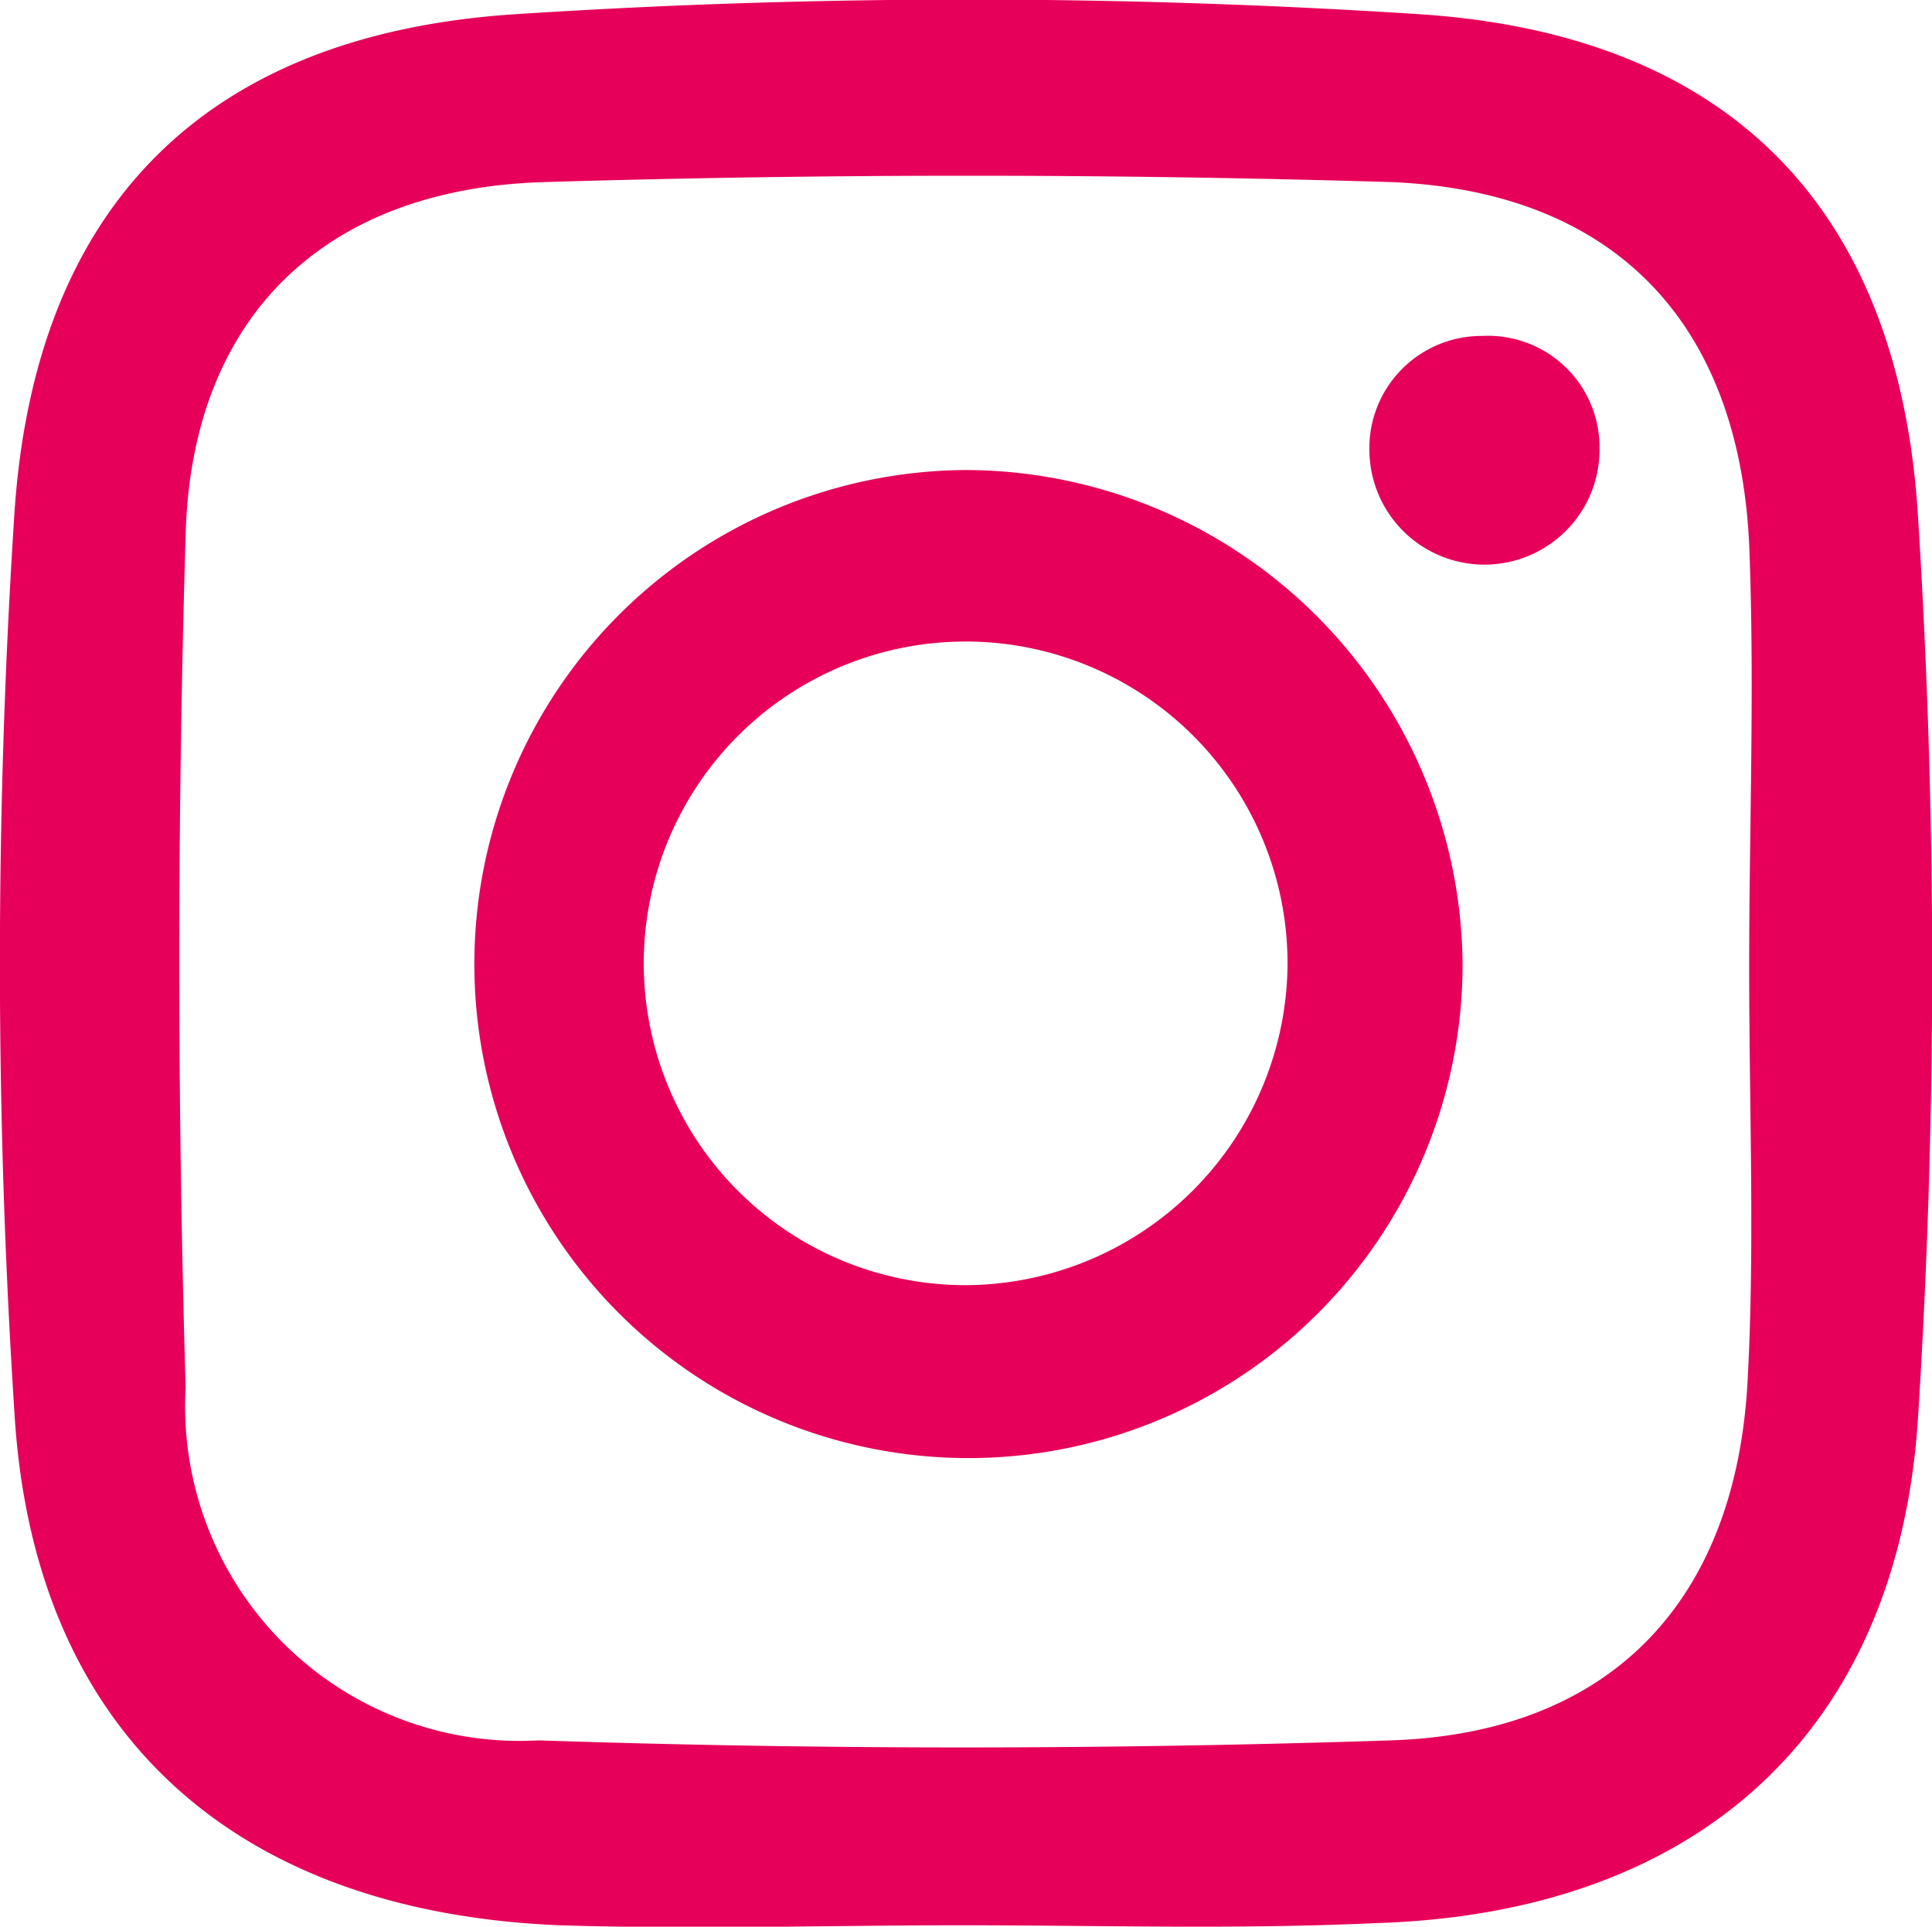
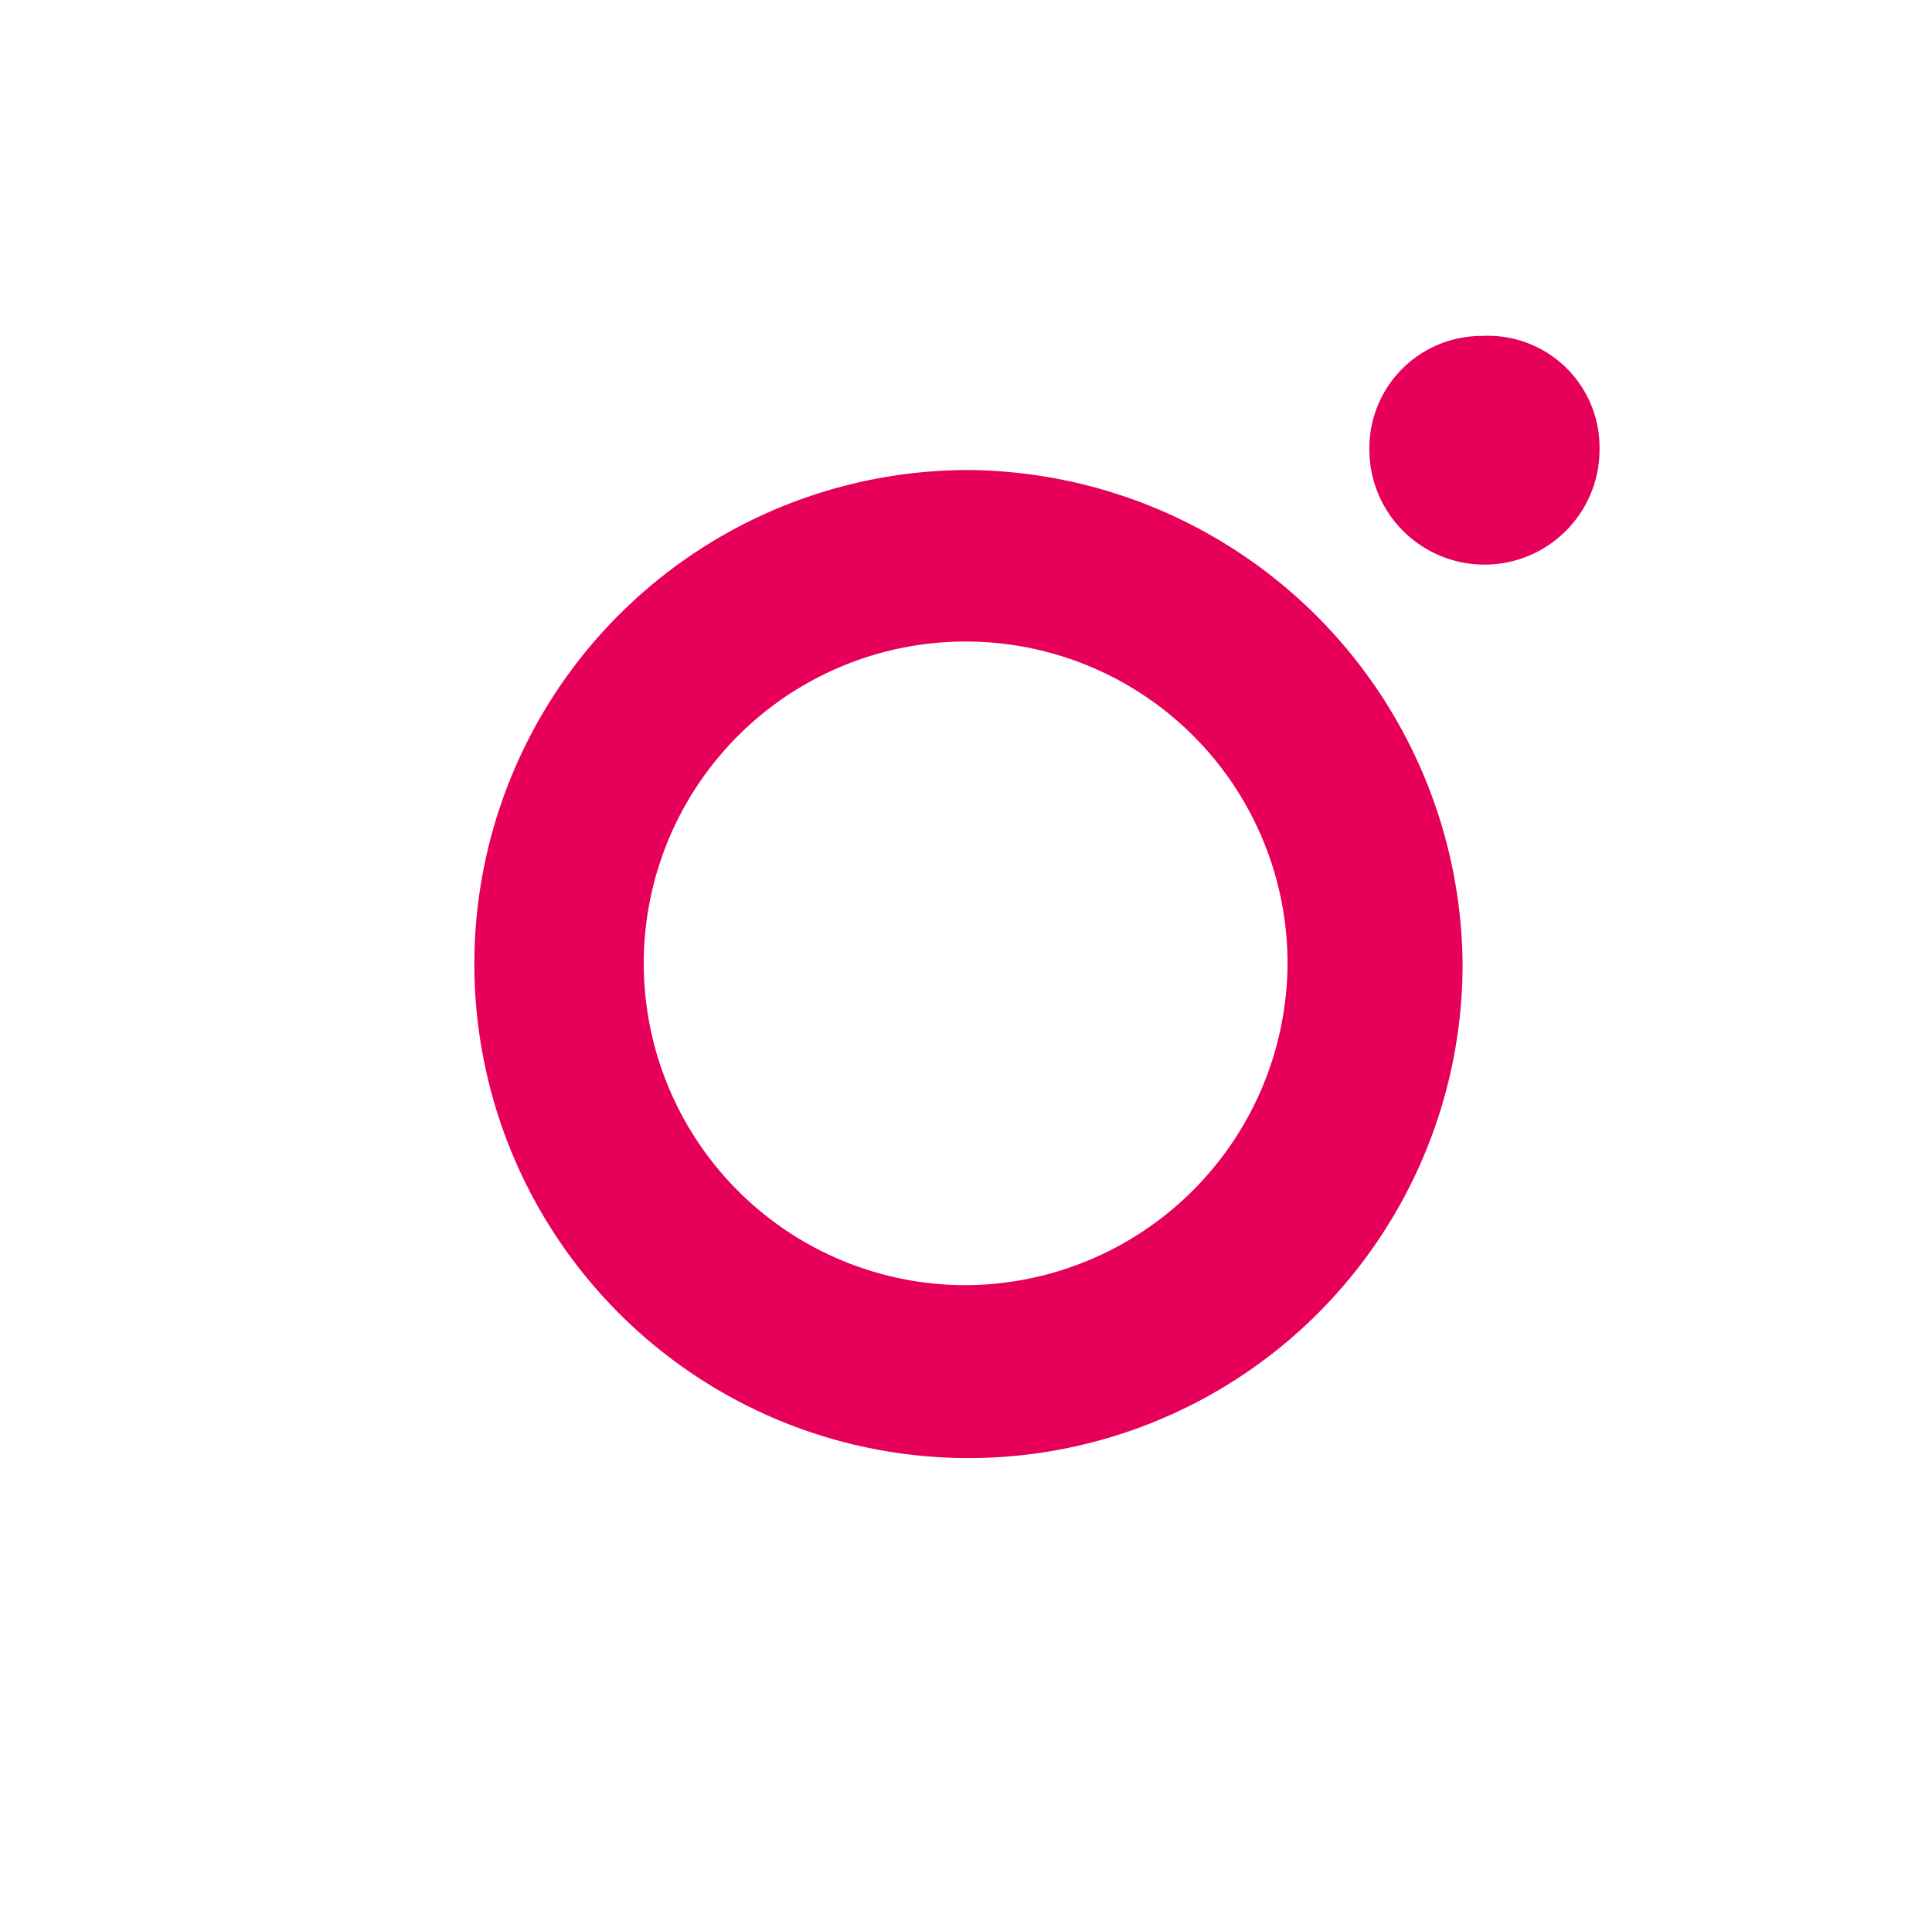
<svg xmlns="http://www.w3.org/2000/svg" viewBox="0 0 27.37 27.3">
-   <path d="M13.63,27.28c-1.9,0-3.8.06-5.69,0C3.39,27.1.51,24.62.21,20.1A98.78,98.78,0,0,1,.2,7.34C.47,2.92,2.91.48,7.32.2a98.94,98.94,0,0,1,12.77,0c4.37.28,6.8,2.71,7.08,7.09a101.71,101.71,0,0,1,0,12.83c-.3,4.48-3.18,7-7.7,7.13C17.52,27.34,15.58,27.28,13.63,27.28ZM24.78,13.71c0-2,.08-4,0-6-.15-3.16-1.93-5-5.07-5.13-4-.12-8-.12-12,0-3.12.09-5,1.92-5.08,5q-.18,6,0,12.08a4.74,4.74,0,0,0,5,5q6,.2,12.07,0c3.14-.1,4.91-2,5.06-5.14C24.86,17.65,24.78,15.68,24.78,13.71Z" style="fill:#e70059;fill-rule:evenodd" />
  <path d="M20.72,13.66a7,7,0,1,1-7-7A7.06,7.06,0,0,1,20.72,13.66Zm-2.48,0a4.56,4.56,0,1,0-4.56,4.55A4.58,4.58,0,0,0,18.24,13.69Z" style="fill:#e70059;fill-rule:evenodd" />
  <path d="M21,4.76a1.58,1.58,0,0,1,1.66,1.58,1.63,1.63,0,1,1-3.26.06A1.59,1.59,0,0,1,21,4.76Z" style="fill:#e70059;fill-rule:evenodd" />
</svg>